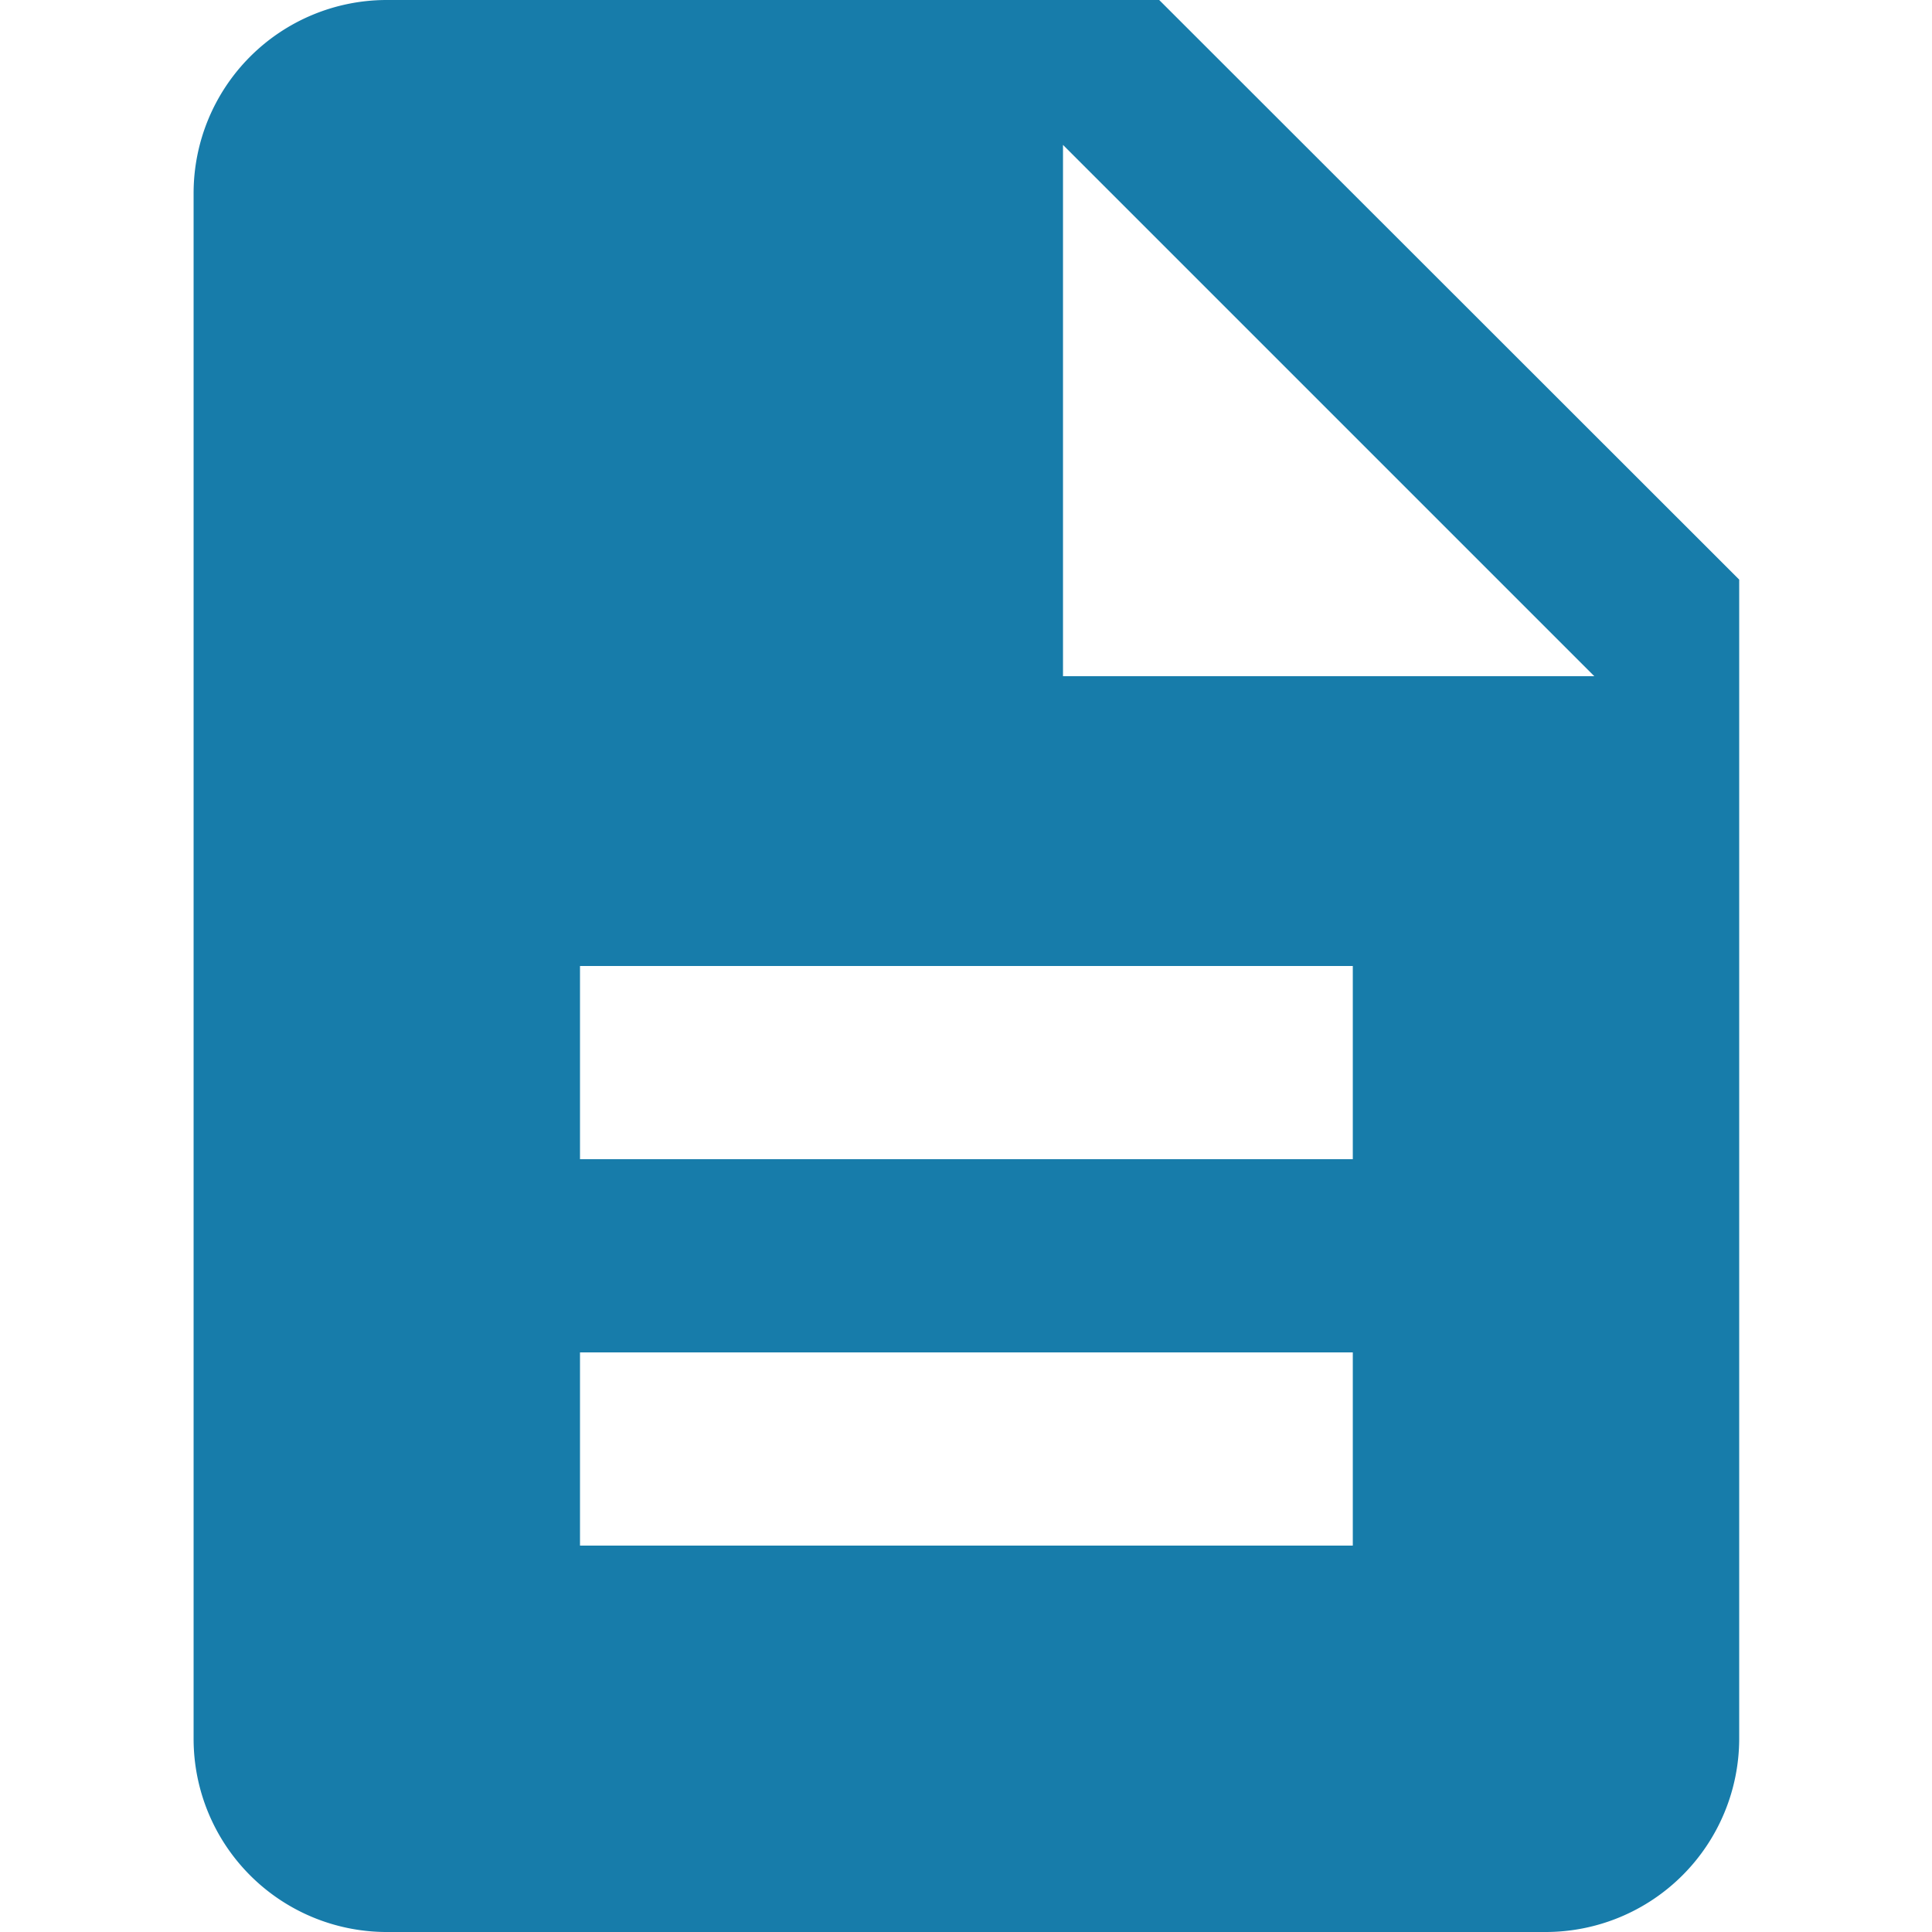
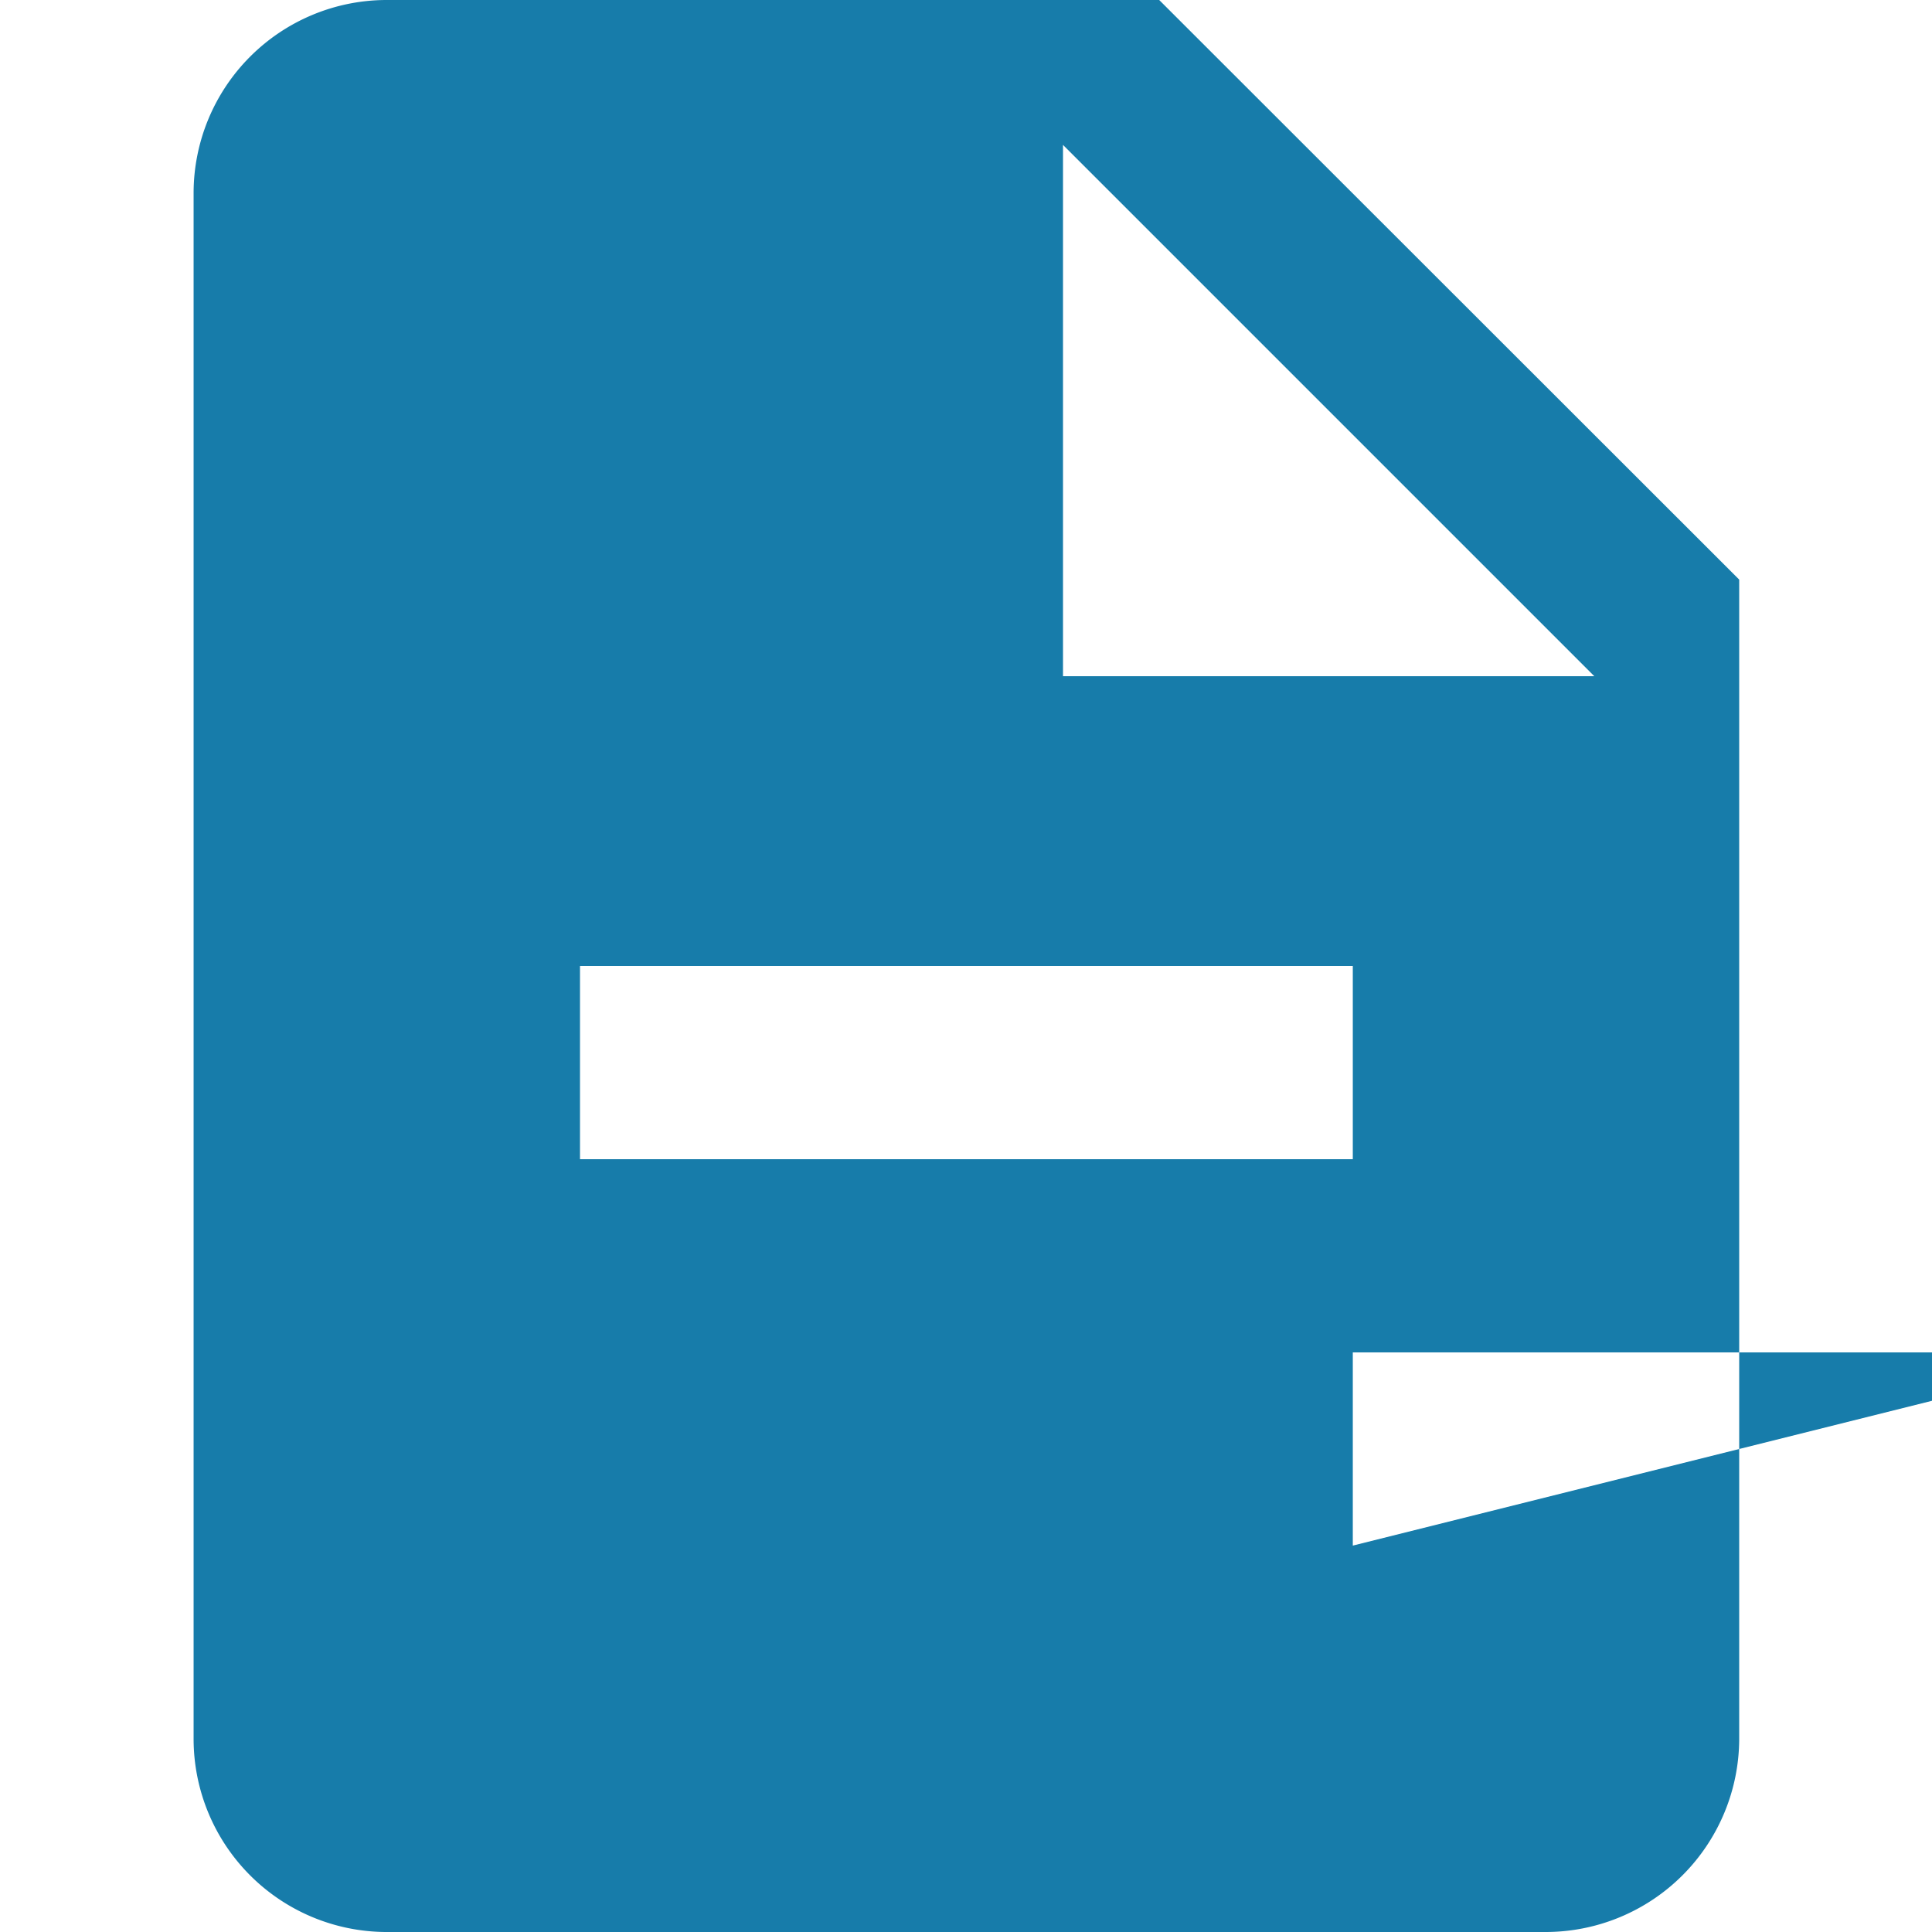
<svg xmlns="http://www.w3.org/2000/svg" viewBox="0 0 48 48">
  <title>blue_estimate</title>
  <g id="Calque_1" data-name="Calque 1">
-     <path d="M28.8,0H9.59A4.8,4.8,0,0,0,4.81,4.8l0,38.4A4.8,4.8,0,0,0,9.57,48H38.41a4.81,4.81,0,0,0,4.8-4.8V14.4Zm4.81,38.4H14.41V33.6h19.2Zm0-9.6H14.41V24h19.2Zm-7.2-12V3.6l13.2,13.2Z" style="fill:#177caa" />
+     <path d="M28.8,0H9.59A4.8,4.8,0,0,0,4.81,4.8l0,38.4A4.8,4.8,0,0,0,9.57,48H38.41a4.81,4.81,0,0,0,4.8-4.8V14.4Zm4.81,38.4V33.6h19.2Zm0-9.6H14.41V24h19.2Zm-7.2-12V3.6l13.2,13.2Z" style="fill:#177caa" />
  </g>
</svg>